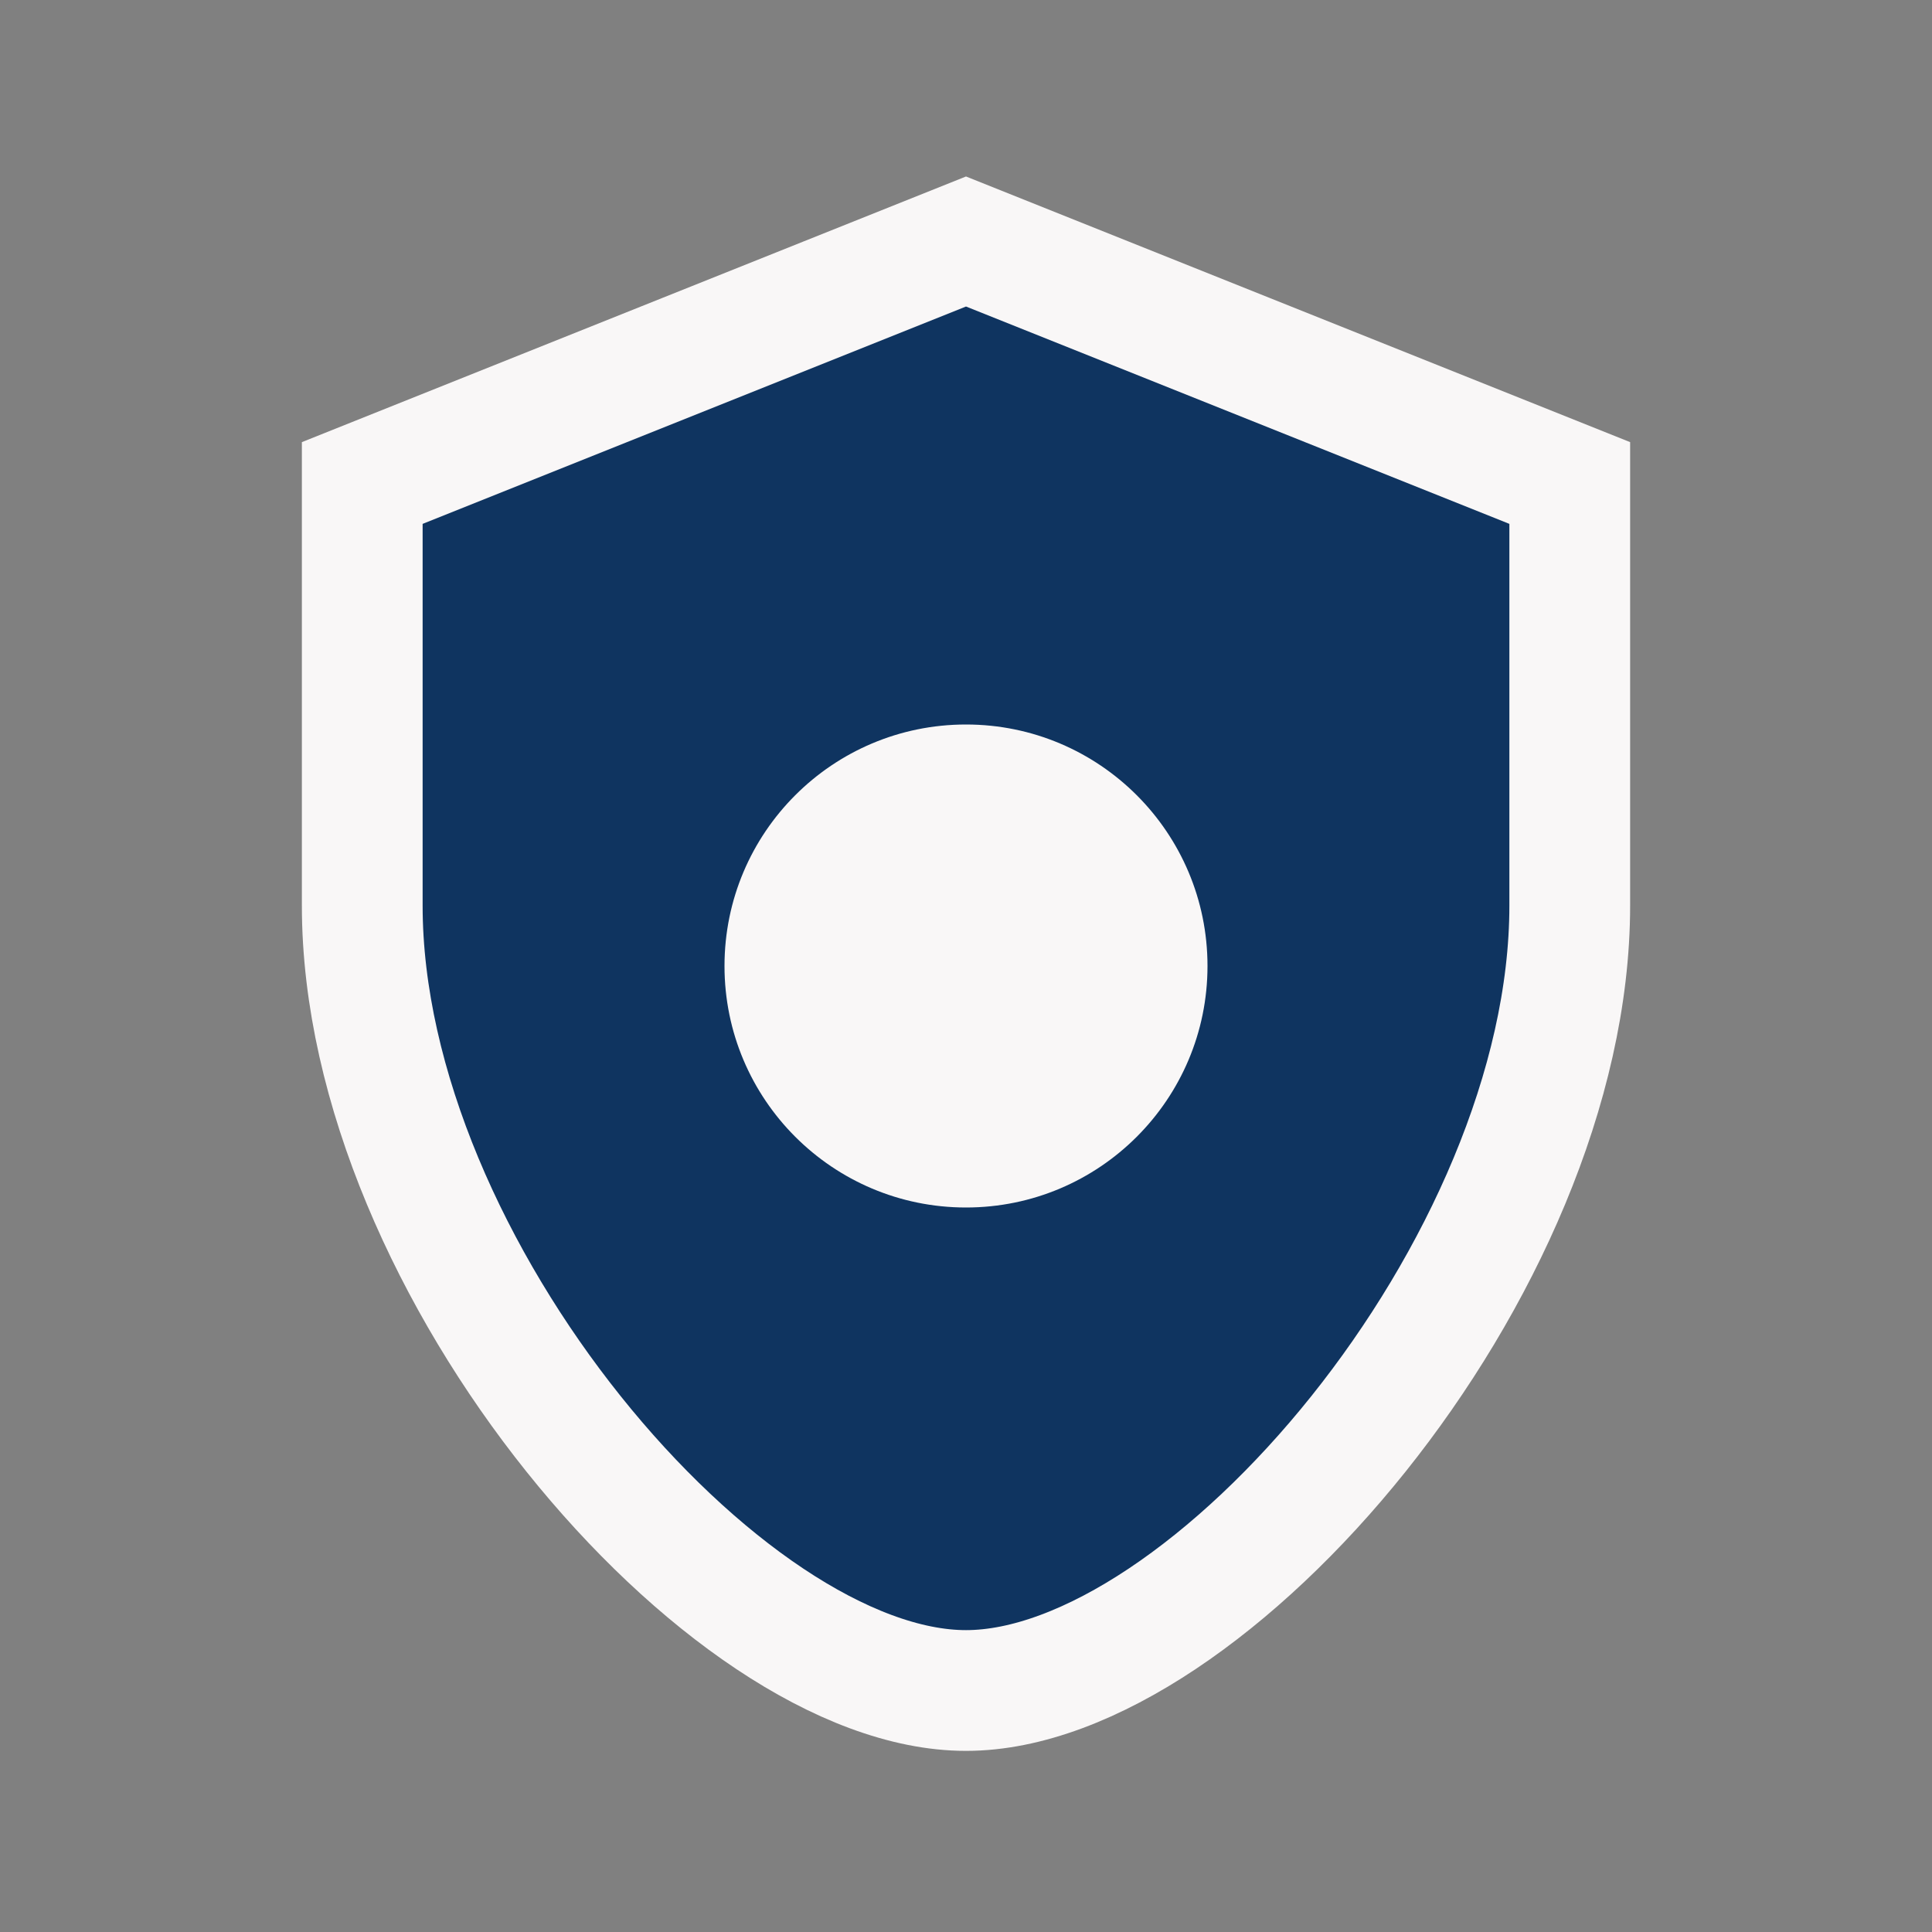
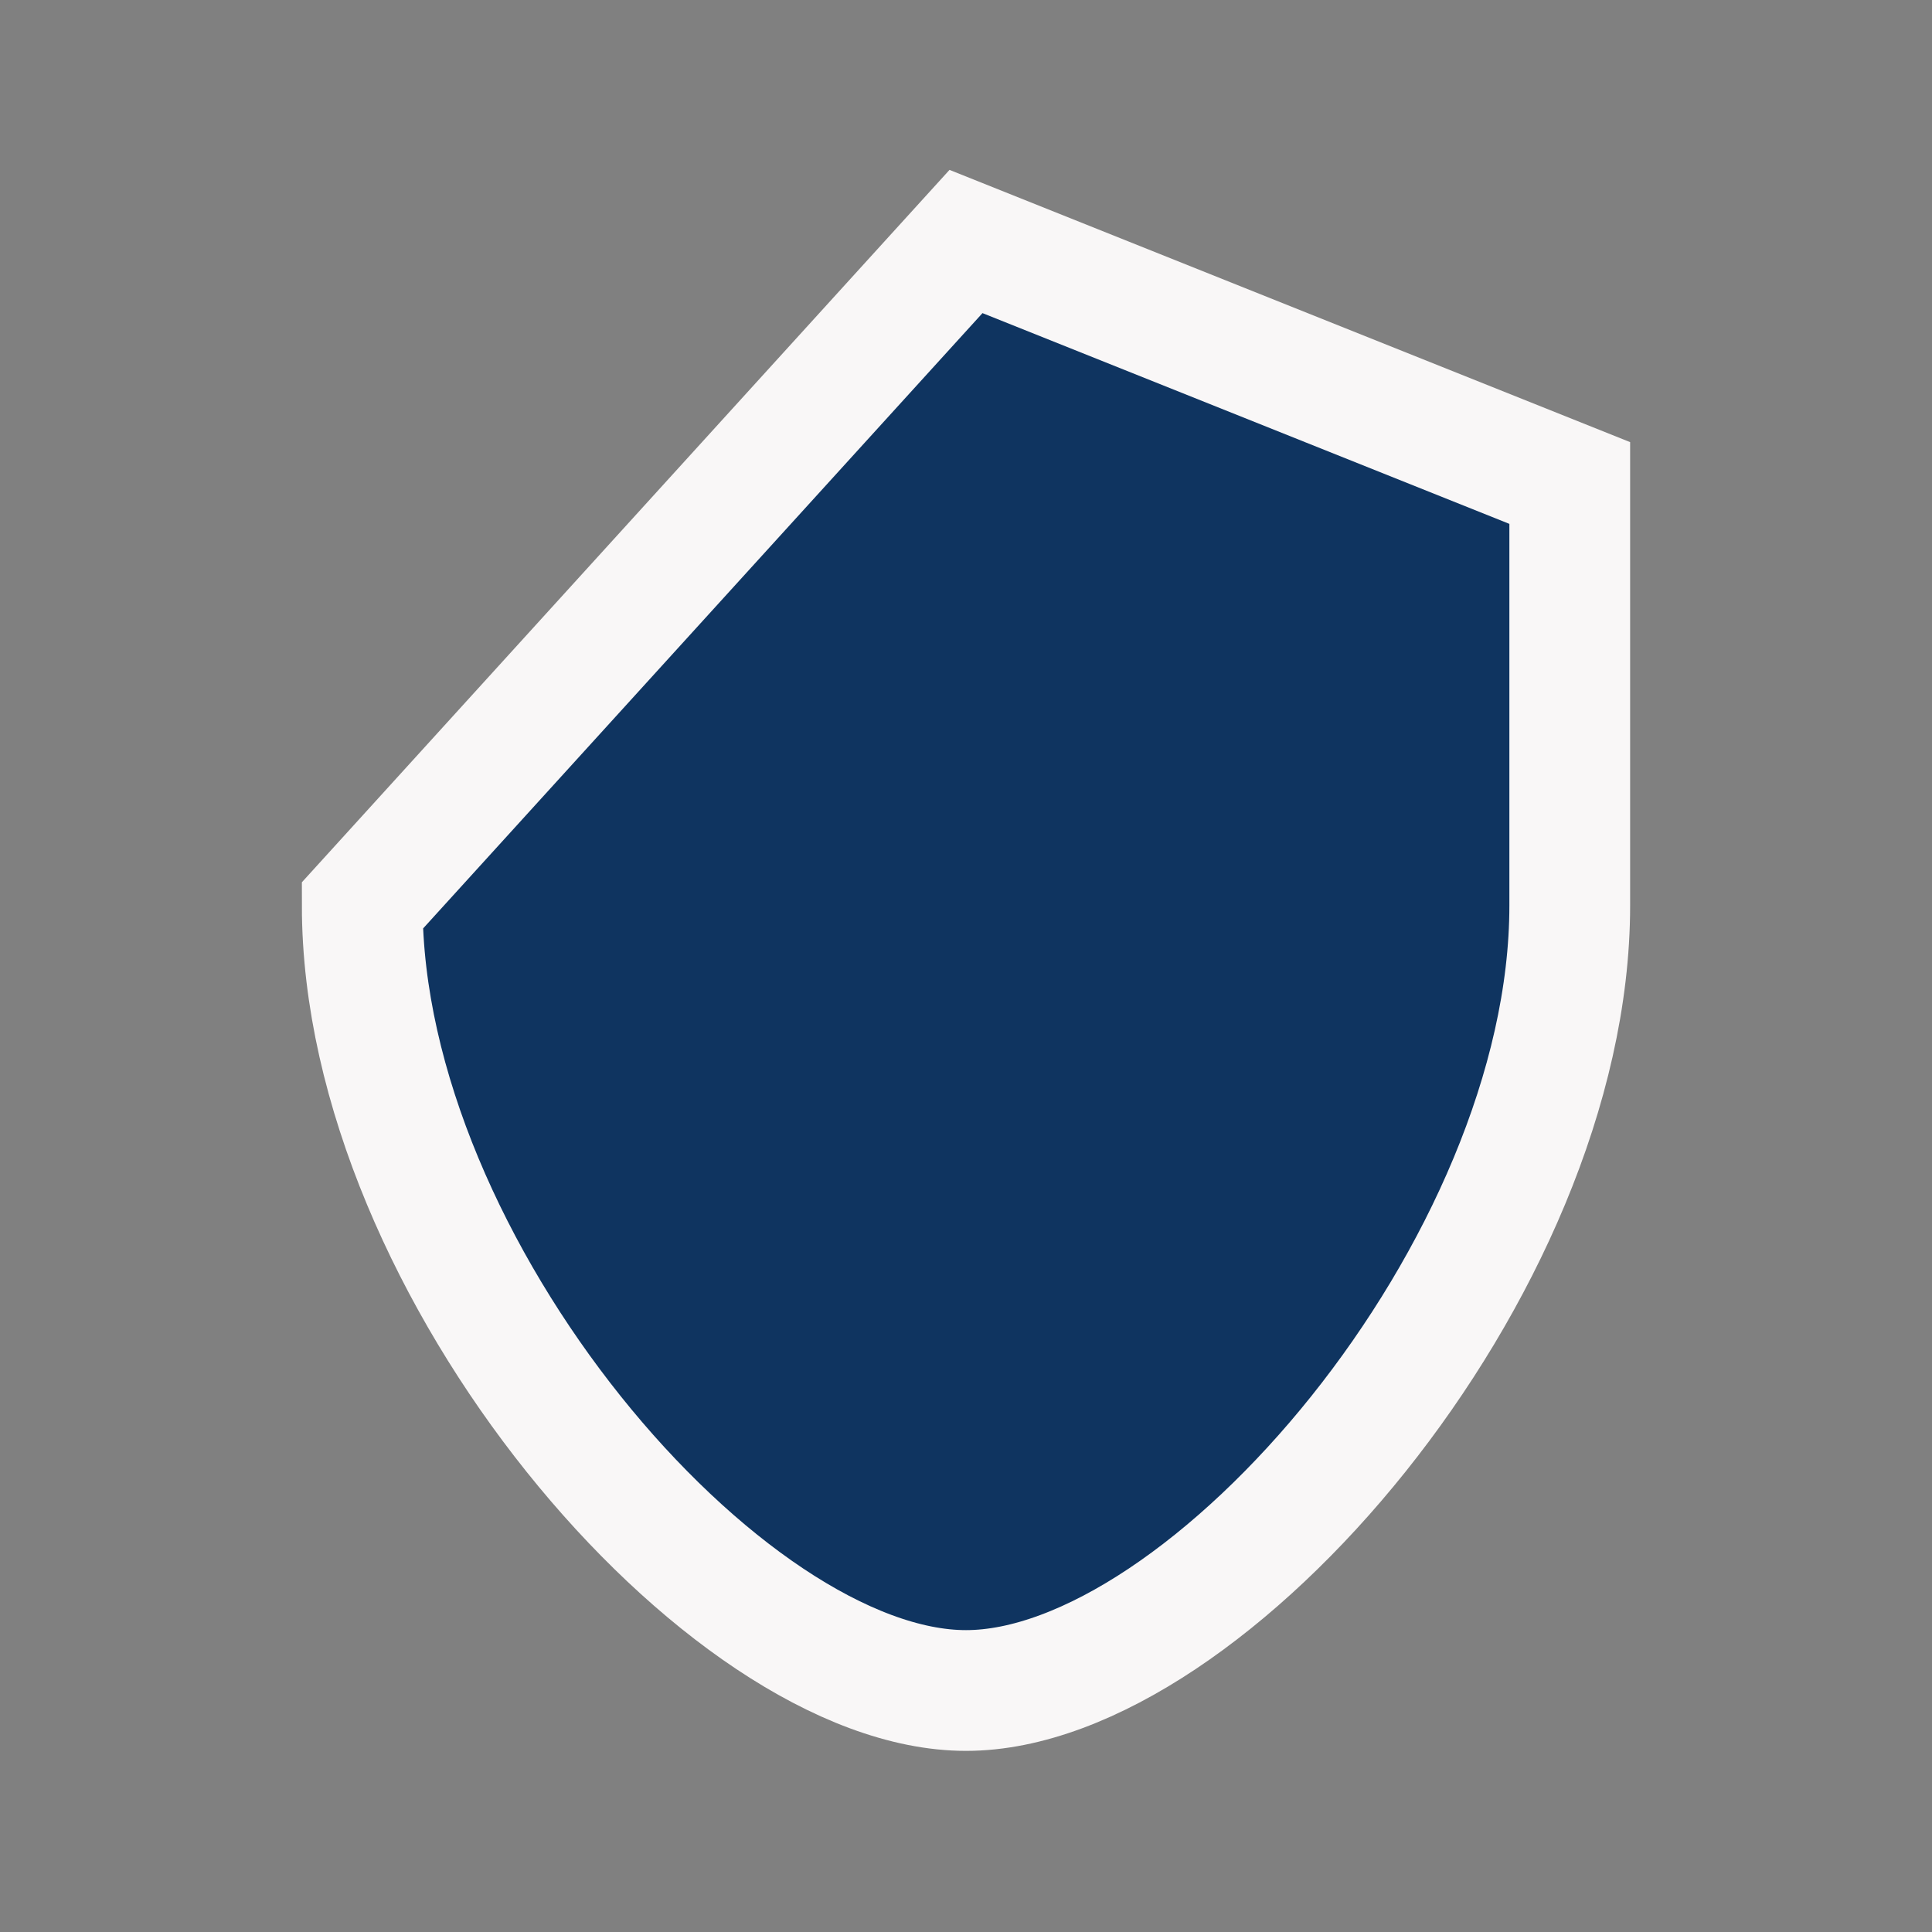
<svg xmlns="http://www.w3.org/2000/svg" width="32" height="32" viewBox="0 0 32 32">
  <rect x="0" y="0" width="32" height="32" fill="#808080" stroke="none" />
-   <path d="M16 4l10 4v7c0 6-6 13-10 13s-10-7-10-13V8z" fill="#0F3460" stroke="#F9F7F7" stroke-width="2" />
-   <circle cx="16" cy="16" r="4" fill="#F9F7F7" />
+   <path d="M16 4l10 4v7c0 6-6 13-10 13s-10-7-10-13z" fill="#0F3460" stroke="#F9F7F7" stroke-width="2" />
</svg>